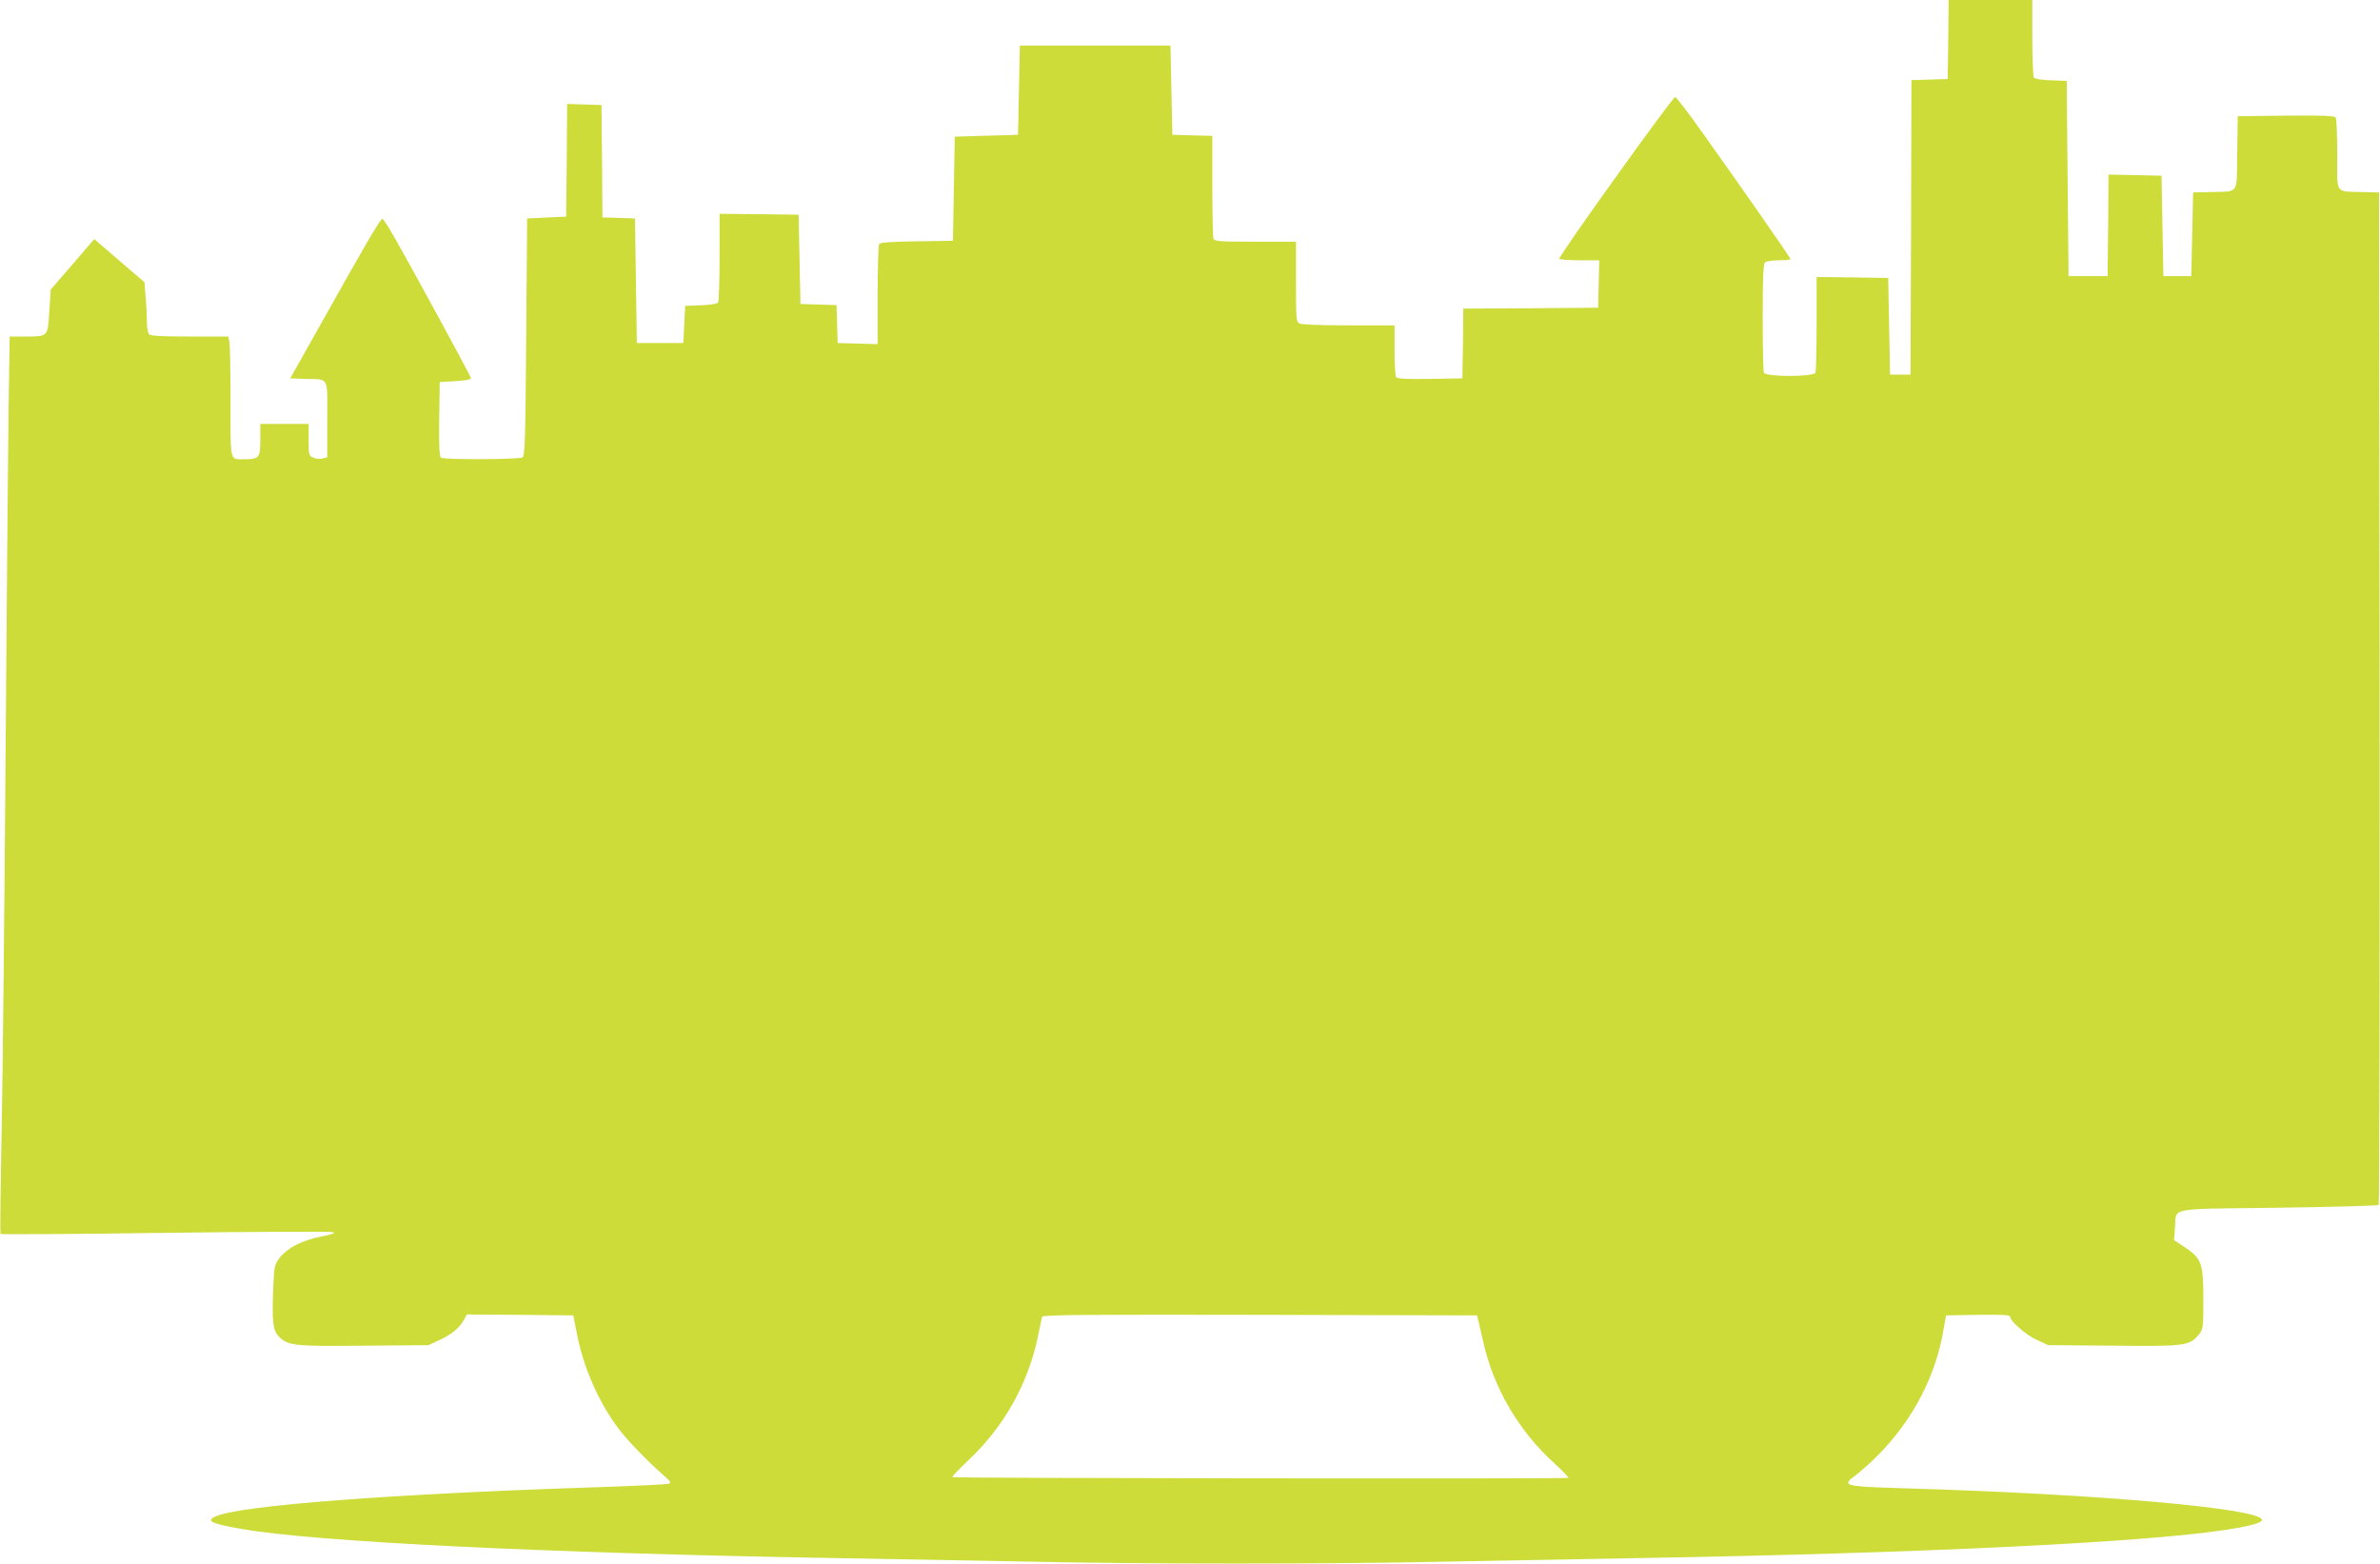
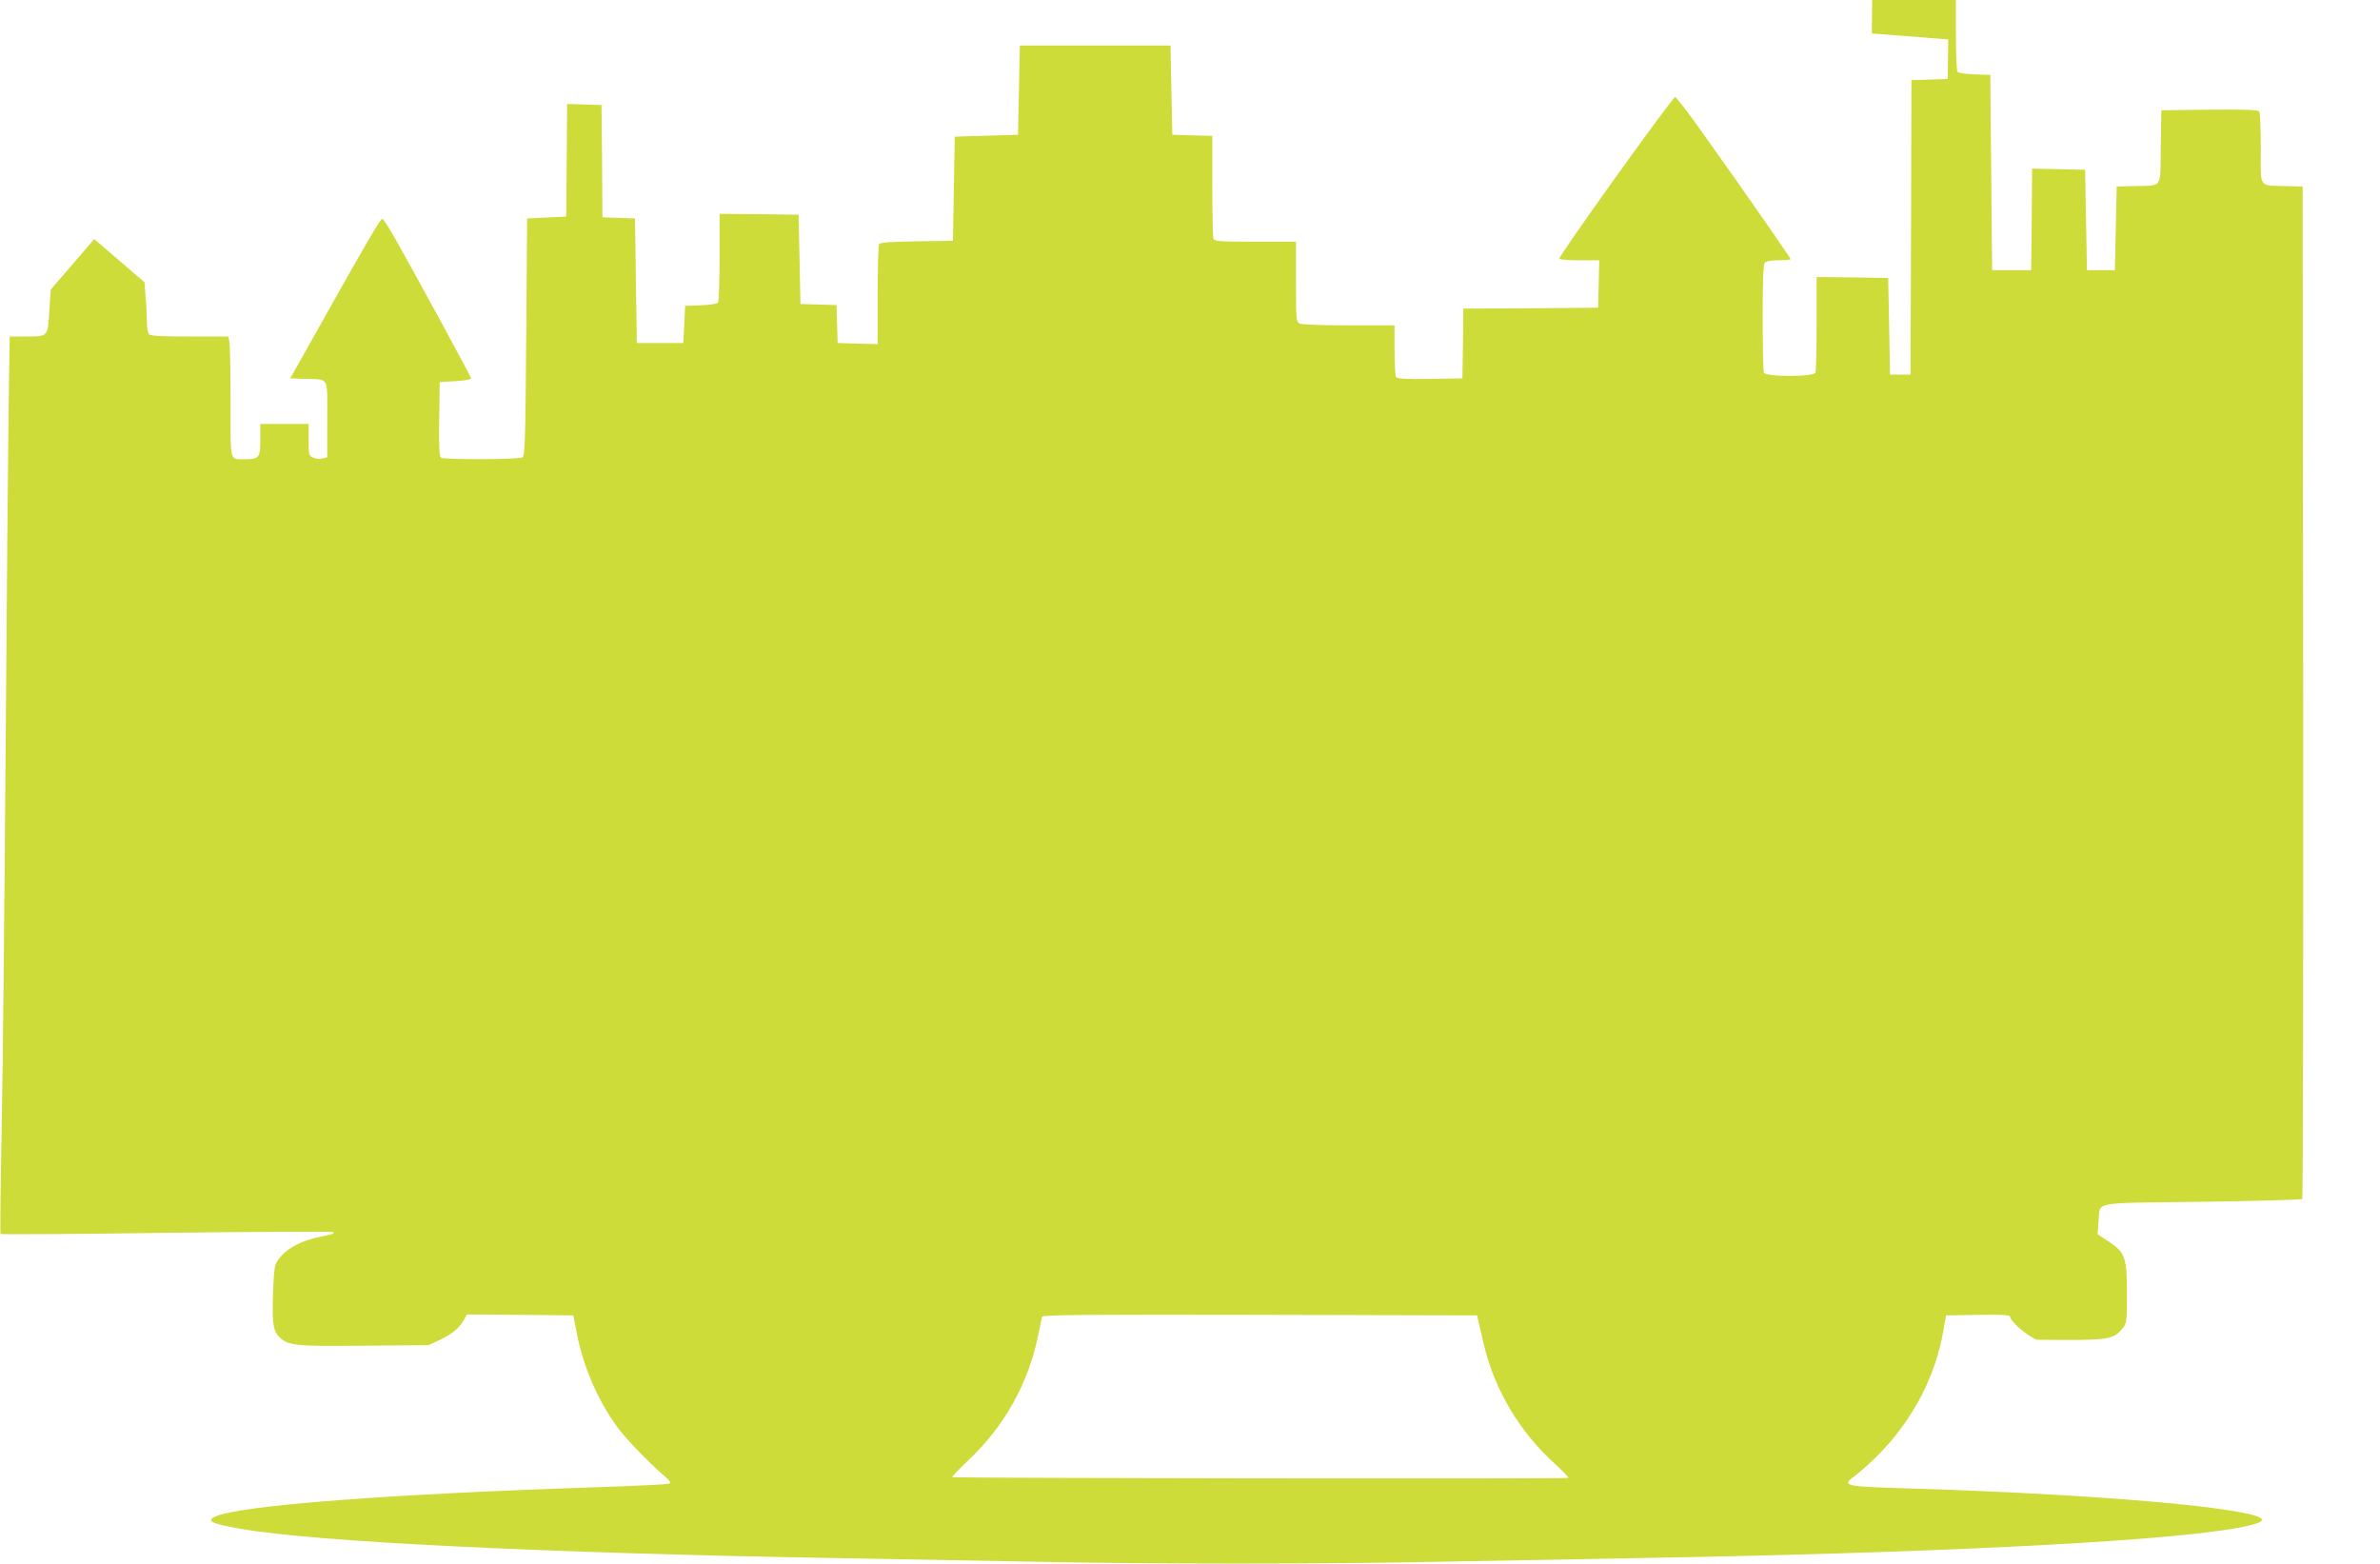
<svg xmlns="http://www.w3.org/2000/svg" version="1.0" width="1280pt" height="841pt" viewBox="0 0 1280 841" preserveAspectRatio="xMidYMid meet">
  <g transform="translate(0,841) scale(0.1,-0.1)" fill="#cddc39" stroke="none">
-     <path d="M10478 8198 l-3 -213 -97 -3 -98 -3 -2 -792 -3 -792 -55 0 -55 0 -5 260 -5 260 -192 3 -193 2 0 -249 c0 -137 -3 -256 -6 -265 -9 -24 -269 -24 -278 0 -3 9 -6 143 -6 298 0 206 3 285 12 294 7 7 39 12 75 12 35 0 63 3 63 6 0 7 -252 369 -468 672 -79 112 -148 202 -153 200 -19 -7 -630 -859 -623 -870 3 -4 52 -8 110 -8 l105 0 -3 -127 -3 -128 -362 -3 -363 -2 -2 -188 -3 -187 -174 -3 c-133 -2 -176 1 -183 10 -4 7 -8 73 -8 146 l0 132 -246 0 c-150 0 -253 4 -265 10 -18 10 -19 23 -19 225 l0 215 -219 0 c-190 0 -220 2 -225 16 -3 9 -6 137 -6 284 l0 269 -107 3 -108 3 -5 240 -5 240 -405 0 -405 0 -5 -240 -5 -240 -170 -5 -170 -5 -5 -280 -5 -280 -195 -3 c-140 -2 -196 -6 -202 -15 -4 -6 -8 -130 -8 -275 l0 -263 -107 3 -108 3 -3 102 -3 102 -97 3 -97 3 -5 240 -5 240 -212 3 -213 2 0 -232 c0 -128 -4 -238 -8 -245 -5 -7 -40 -13 -92 -15 l-85 -3 -5 -100 -5 -100 -125 0 -125 0 -5 335 -5 335 -87 3 -88 3 -2 302 -3 302 -92 3 -93 3 -2 -303 -3 -303 -105 -5 -105 -5 -5 -638 c-4 -552 -7 -639 -20 -647 -18 -12 -420 -13 -438 -2 -9 7 -12 55 -10 208 l3 199 85 5 c60 4 84 9 83 17 -3 13 -313 584 -415 762 -29 52 -57 94 -62 94 -11 -1 -87 -131 -332 -568 l-163 -290 77 -3 c135 -4 122 19 122 -217 l0 -205 -26 -6 c-14 -4 -36 -2 -50 5 -23 10 -24 15 -24 96 l0 85 -130 0 -130 0 0 -85 c0 -97 -6 -105 -84 -105 -82 0 -76 -23 -76 305 0 161 -3 307 -6 324 l-6 31 -207 0 c-148 0 -210 3 -219 12 -7 7 -12 37 -12 68 0 32 -3 92 -7 134 l-6 78 -135 116 -135 116 -26 -30 c-14 -17 -67 -78 -117 -136 l-91 -105 -8 -117 c-8 -138 -6 -136 -128 -136 l-85 0 -6 -402 c-3 -222 -10 -1058 -16 -1858 -6 -800 -15 -1704 -21 -2008 -6 -304 -9 -555 -6 -559 3 -3 401 -1 884 6 483 6 889 8 902 4 18 -5 2 -11 -62 -24 -102 -20 -179 -60 -221 -112 -29 -37 -31 -44 -36 -155 -8 -191 -3 -237 30 -271 49 -49 83 -53 460 -49 l345 3 60 28 c66 31 109 67 131 110 l15 27 286 -2 286 -3 18 -90 c34 -181 111 -361 215 -505 50 -70 170 -194 263 -274 25 -22 30 -30 20 -36 -8 -4 -180 -12 -384 -19 -1121 -37 -1909 -97 -2053 -156 -58 -25 -28 -40 139 -69 397 -69 1626 -129 3174 -156 341 -6 834 -15 1095 -20 608 -13 1563 -13 2170 0 261 5 752 14 1090 20 1500 26 2682 83 3130 150 135 20 205 39 205 55 1 61 -884 140 -1925 170 -245 7 -300 13 -300 30 0 7 11 20 26 29 14 10 50 40 81 68 217 197 360 453 406 728 l13 75 172 3 c115 2 172 -1 172 -8 0 -25 84 -99 143 -126 l62 -29 349 -3 c388 -4 410 -1 461 59 24 30 25 34 25 192 0 193 -9 218 -102 280 l-56 37 5 63 c11 116 -56 103 555 111 293 4 536 11 541 15 4 4 6 1231 5 2727 l-3 2719 -90 2 c-150 5 -135 -17 -135 201 0 103 -4 193 -8 200 -7 9 -67 12 -268 10 l-259 -3 -3 -197 c-3 -230 13 -206 -142 -211 l-95 -2 -5 -225 -5 -225 -75 0 -75 0 -5 270 -5 270 -142 3 -143 3 -2 -273 -3 -273 -105 0 -105 0 -5 525 -5 525 -85 3 c-52 2 -87 8 -92 15 -4 7 -8 103 -8 215 l0 202 -225 0 -225 0 -2 -212z m-2527 -6893 c4 -16 17 -73 29 -125 56 -241 191 -470 380 -641 44 -40 77 -75 75 -78 -7 -6 -3307 -2 -3313 4 -3 3 34 41 81 86 198 185 329 419 382 684 8 44 18 86 20 93 3 10 243 12 1172 10 l1167 -3 7 -30z" />
+     <path d="M10478 8198 l-3 -213 -97 -3 -98 -3 -2 -792 -3 -792 -55 0 -55 0 -5 260 -5 260 -192 3 -193 2 0 -249 c0 -137 -3 -256 -6 -265 -9 -24 -269 -24 -278 0 -3 9 -6 143 -6 298 0 206 3 285 12 294 7 7 39 12 75 12 35 0 63 3 63 6 0 7 -252 369 -468 672 -79 112 -148 202 -153 200 -19 -7 -630 -859 -623 -870 3 -4 52 -8 110 -8 l105 0 -3 -127 -3 -128 -362 -3 -363 -2 -2 -188 -3 -187 -174 -3 c-133 -2 -176 1 -183 10 -4 7 -8 73 -8 146 l0 132 -246 0 c-150 0 -253 4 -265 10 -18 10 -19 23 -19 225 l0 215 -219 0 c-190 0 -220 2 -225 16 -3 9 -6 137 -6 284 l0 269 -107 3 -108 3 -5 240 -5 240 -405 0 -405 0 -5 -240 -5 -240 -170 -5 -170 -5 -5 -280 -5 -280 -195 -3 c-140 -2 -196 -6 -202 -15 -4 -6 -8 -130 -8 -275 l0 -263 -107 3 -108 3 -3 102 -3 102 -97 3 -97 3 -5 240 -5 240 -212 3 -213 2 0 -232 c0 -128 -4 -238 -8 -245 -5 -7 -40 -13 -92 -15 l-85 -3 -5 -100 -5 -100 -125 0 -125 0 -5 335 -5 335 -87 3 -88 3 -2 302 -3 302 -92 3 -93 3 -2 -303 -3 -303 -105 -5 -105 -5 -5 -638 c-4 -552 -7 -639 -20 -647 -18 -12 -420 -13 -438 -2 -9 7 -12 55 -10 208 l3 199 85 5 c60 4 84 9 83 17 -3 13 -313 584 -415 762 -29 52 -57 94 -62 94 -11 -1 -87 -131 -332 -568 l-163 -290 77 -3 c135 -4 122 19 122 -217 l0 -205 -26 -6 c-14 -4 -36 -2 -50 5 -23 10 -24 15 -24 96 l0 85 -130 0 -130 0 0 -85 c0 -97 -6 -105 -84 -105 -82 0 -76 -23 -76 305 0 161 -3 307 -6 324 l-6 31 -207 0 c-148 0 -210 3 -219 12 -7 7 -12 37 -12 68 0 32 -3 92 -7 134 l-6 78 -135 116 -135 116 -26 -30 c-14 -17 -67 -78 -117 -136 l-91 -105 -8 -117 c-8 -138 -6 -136 -128 -136 l-85 0 -6 -402 c-3 -222 -10 -1058 -16 -1858 -6 -800 -15 -1704 -21 -2008 -6 -304 -9 -555 -6 -559 3 -3 401 -1 884 6 483 6 889 8 902 4 18 -5 2 -11 -62 -24 -102 -20 -179 -60 -221 -112 -29 -37 -31 -44 -36 -155 -8 -191 -3 -237 30 -271 49 -49 83 -53 460 -49 l345 3 60 28 c66 31 109 67 131 110 l15 27 286 -2 286 -3 18 -90 c34 -181 111 -361 215 -505 50 -70 170 -194 263 -274 25 -22 30 -30 20 -36 -8 -4 -180 -12 -384 -19 -1121 -37 -1909 -97 -2053 -156 -58 -25 -28 -40 139 -69 397 -69 1626 -129 3174 -156 341 -6 834 -15 1095 -20 608 -13 1563 -13 2170 0 261 5 752 14 1090 20 1500 26 2682 83 3130 150 135 20 205 39 205 55 1 61 -884 140 -1925 170 -245 7 -300 13 -300 30 0 7 11 20 26 29 14 10 50 40 81 68 217 197 360 453 406 728 l13 75 172 3 c115 2 172 -1 172 -8 0 -25 84 -99 143 -126 c388 -4 410 -1 461 59 24 30 25 34 25 192 0 193 -9 218 -102 280 l-56 37 5 63 c11 116 -56 103 555 111 293 4 536 11 541 15 4 4 6 1231 5 2727 l-3 2719 -90 2 c-150 5 -135 -17 -135 201 0 103 -4 193 -8 200 -7 9 -67 12 -268 10 l-259 -3 -3 -197 c-3 -230 13 -206 -142 -211 l-95 -2 -5 -225 -5 -225 -75 0 -75 0 -5 270 -5 270 -142 3 -143 3 -2 -273 -3 -273 -105 0 -105 0 -5 525 -5 525 -85 3 c-52 2 -87 8 -92 15 -4 7 -8 103 -8 215 l0 202 -225 0 -225 0 -2 -212z m-2527 -6893 c4 -16 17 -73 29 -125 56 -241 191 -470 380 -641 44 -40 77 -75 75 -78 -7 -6 -3307 -2 -3313 4 -3 3 34 41 81 86 198 185 329 419 382 684 8 44 18 86 20 93 3 10 243 12 1172 10 l1167 -3 7 -30z" />
  </g>
</svg>